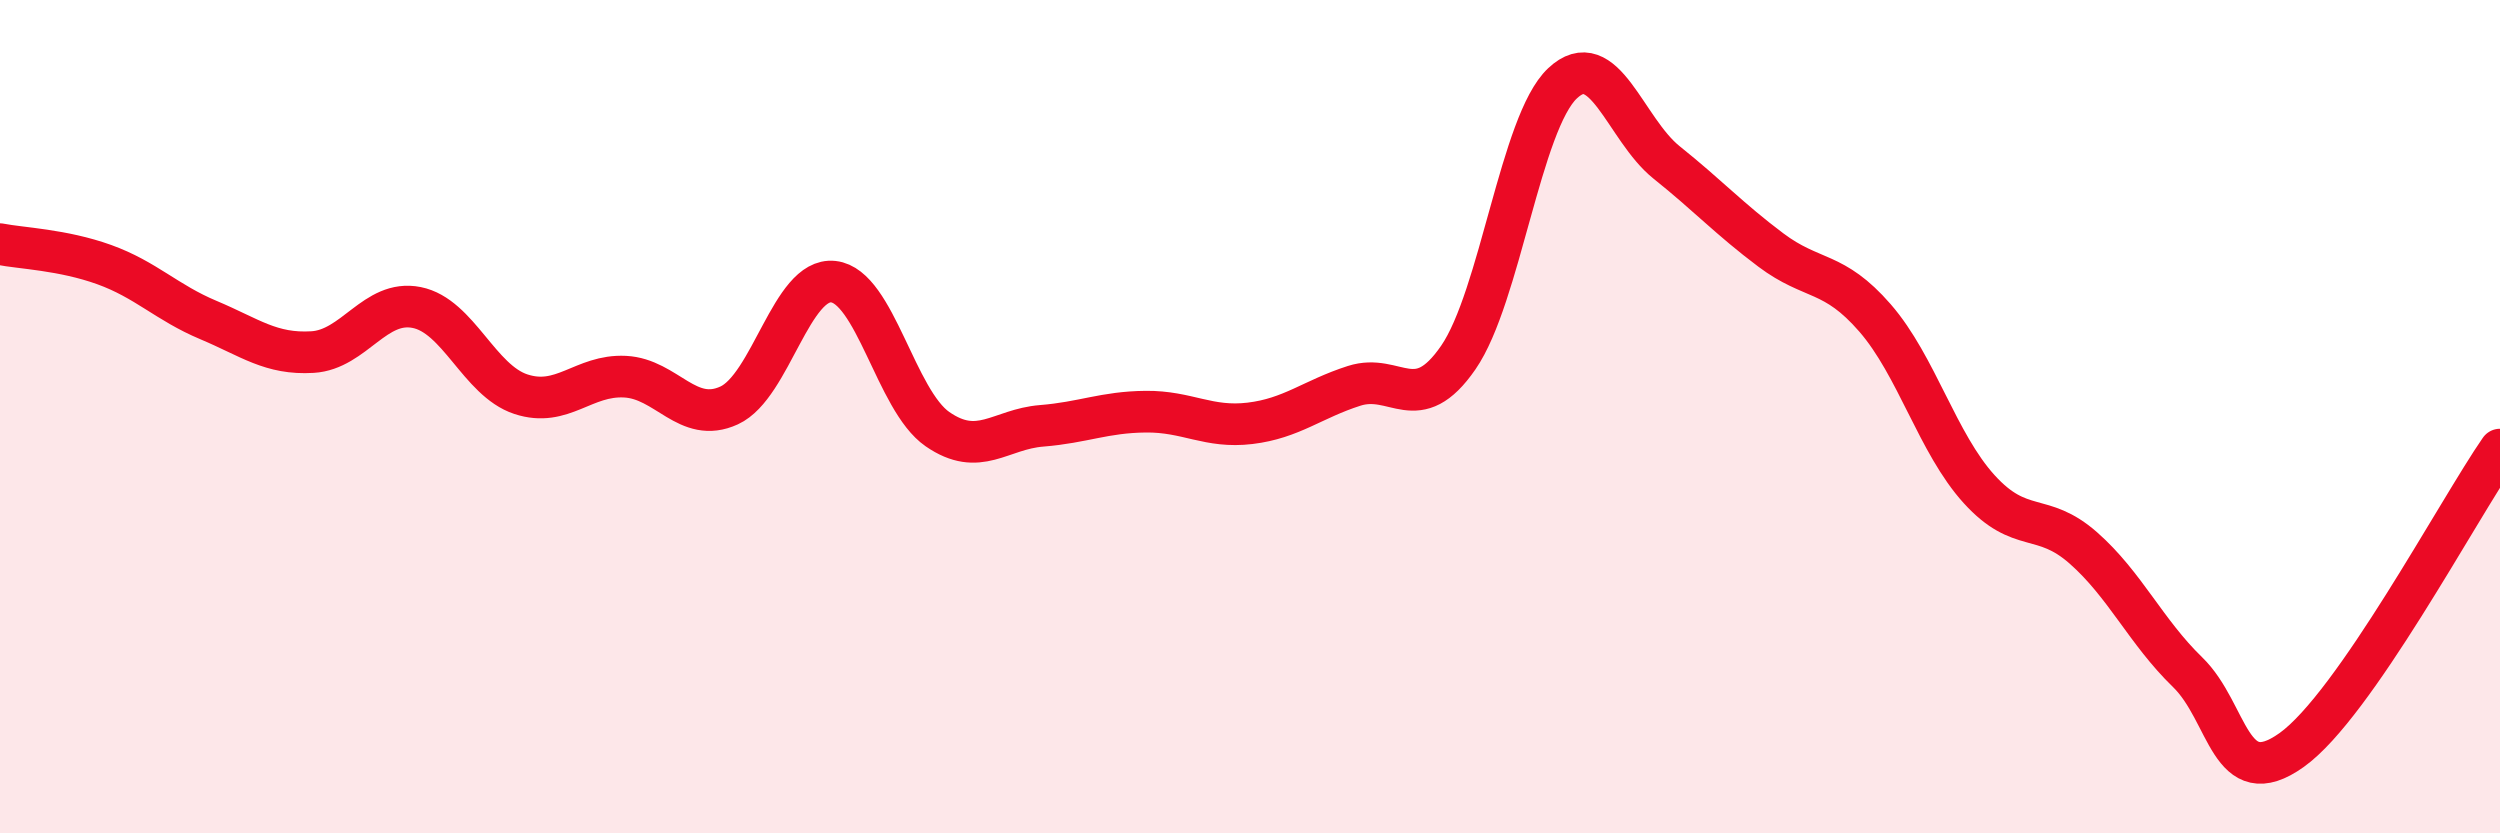
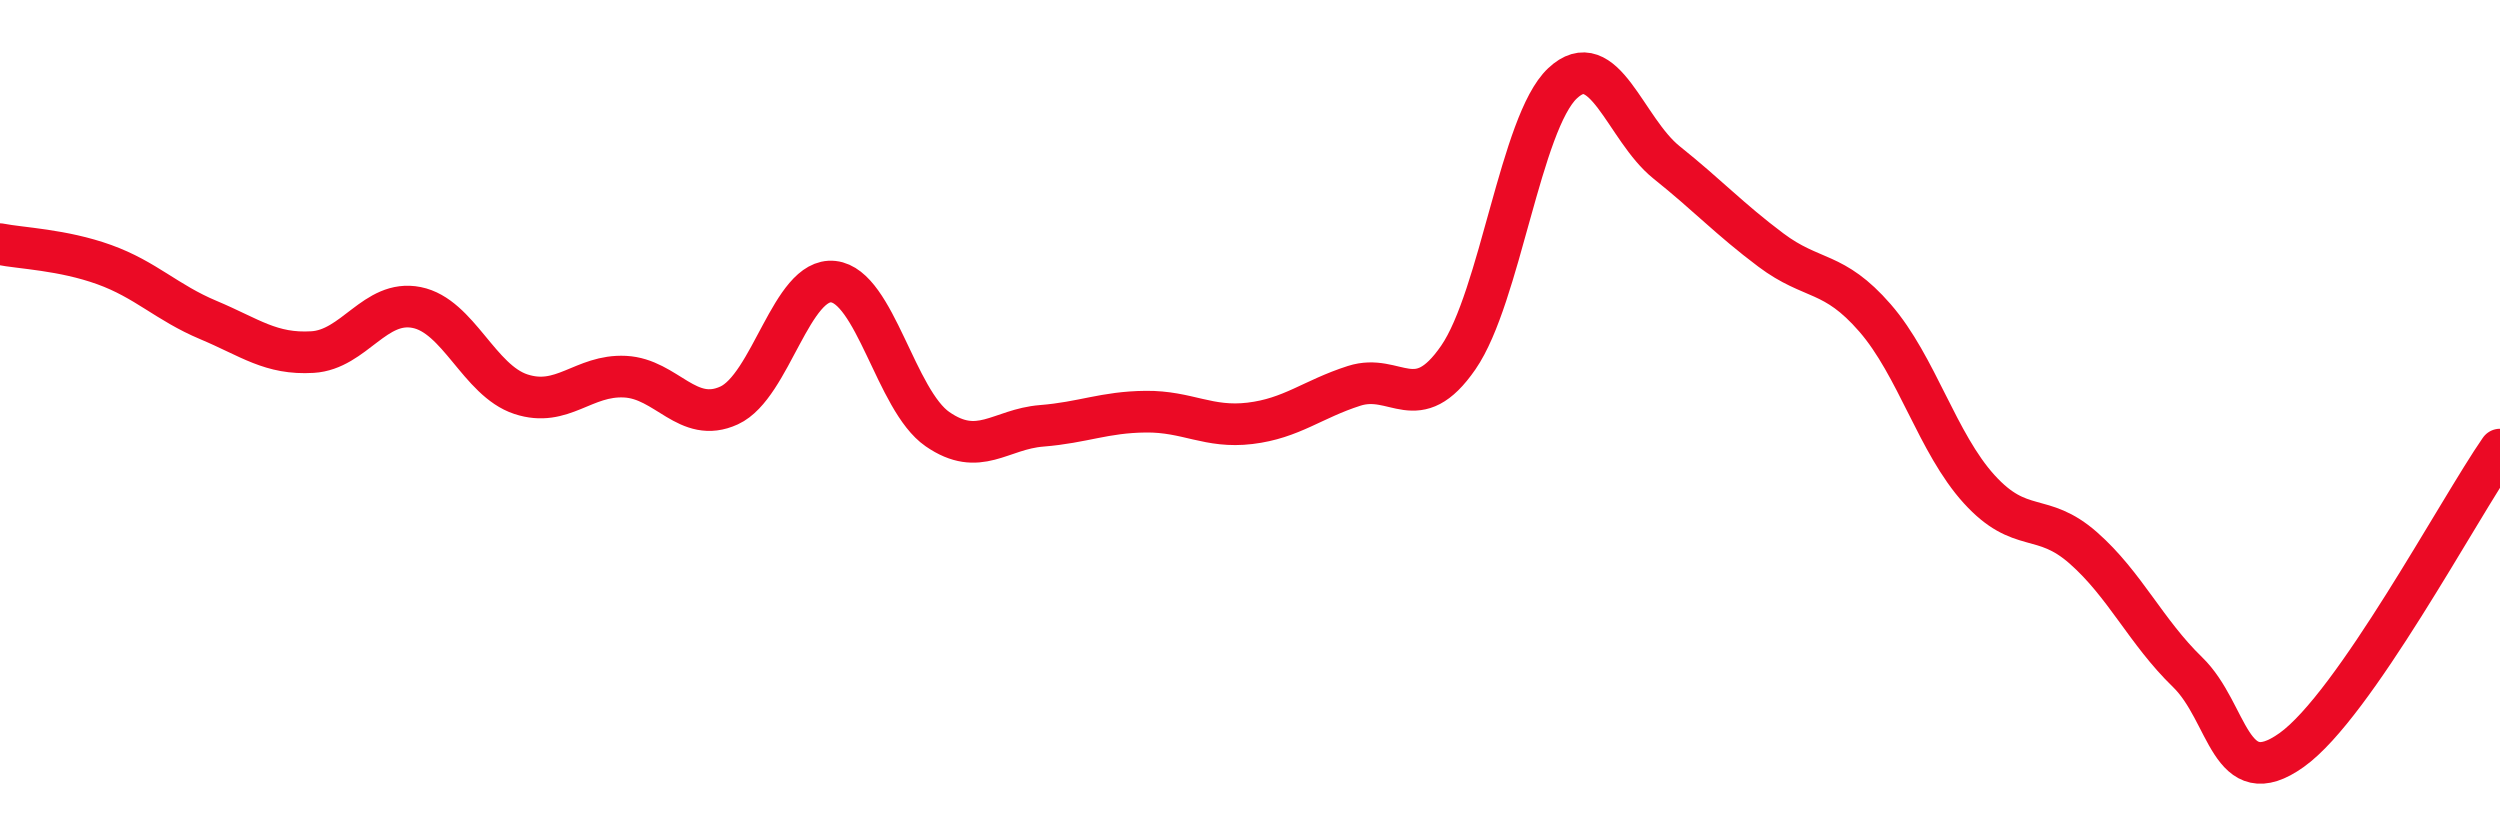
<svg xmlns="http://www.w3.org/2000/svg" width="60" height="20" viewBox="0 0 60 20">
-   <path d="M 0,5.86 C 0.5,5.96 1.5,5.99 2.5,6.35 C 3.5,6.71 4,7.26 5,7.68 C 6,8.1 6.5,8.51 7.5,8.45 C 8.5,8.39 9,7.18 10,7.38 C 11,7.58 11.5,9.13 12.5,9.46 C 13.5,9.79 14,8.99 15,9.04 C 16,9.09 16.5,10.19 17.5,9.73 C 18.5,9.27 19,6.65 20,6.76 C 21,6.87 21.5,9.61 22.5,10.3 C 23.5,10.99 24,10.3 25,10.22 C 26,10.14 26.5,9.89 27.5,9.88 C 28.5,9.87 29,10.28 30,10.16 C 31,10.04 31.5,9.58 32.5,9.26 C 33.5,8.94 34,10.03 35,8.58 C 36,7.13 36.5,2.94 37.5,2 C 38.5,1.06 39,3.1 40,3.9 C 41,4.7 41.5,5.25 42.5,6 C 43.5,6.75 44,6.48 45,7.63 C 46,8.78 46.5,10.64 47.5,11.74 C 48.5,12.84 49,12.27 50,13.15 C 51,14.03 51.5,15.16 52.5,16.13 C 53.5,17.1 53.5,19.07 55,18 C 56.5,16.93 59,12.23 60,10.79L60 20L0 20Z" fill="#EB0A25" opacity="0.1" stroke-linecap="round" stroke-linejoin="round" />
  <path d="M 0,5.86 C 0.5,5.96 1.5,5.99 2.5,6.35 C 3.5,6.71 4,7.26 5,7.68 C 6,8.1 6.5,8.51 7.5,8.45 C 8.5,8.39 9,7.18 10,7.38 C 11,7.58 11.5,9.13 12.5,9.46 C 13.5,9.79 14,8.99 15,9.04 C 16,9.09 16.5,10.19 17.5,9.73 C 18.5,9.27 19,6.65 20,6.76 C 21,6.87 21.5,9.61 22.5,10.3 C 23.5,10.99 24,10.3 25,10.22 C 26,10.14 26.5,9.89 27.5,9.88 C 28.5,9.87 29,10.28 30,10.16 C 31,10.04 31.5,9.58 32.5,9.26 C 33.5,8.94 34,10.03 35,8.58 C 36,7.13 36.5,2.94 37.5,2 C 38.5,1.06 39,3.1 40,3.9 C 41,4.7 41.5,5.25 42.5,6 C 43.5,6.75 44,6.48 45,7.63 C 46,8.78 46.5,10.64 47.5,11.74 C 48.5,12.84 49,12.27 50,13.15 C 51,14.03 51.5,15.16 52.5,16.13 C 53.5,17.1 53.5,19.07 55,18 C 56.5,16.93 59,12.23 60,10.79" stroke="#EB0A25" stroke-width="1" fill="none" stroke-linecap="round" stroke-linejoin="round" />
</svg>